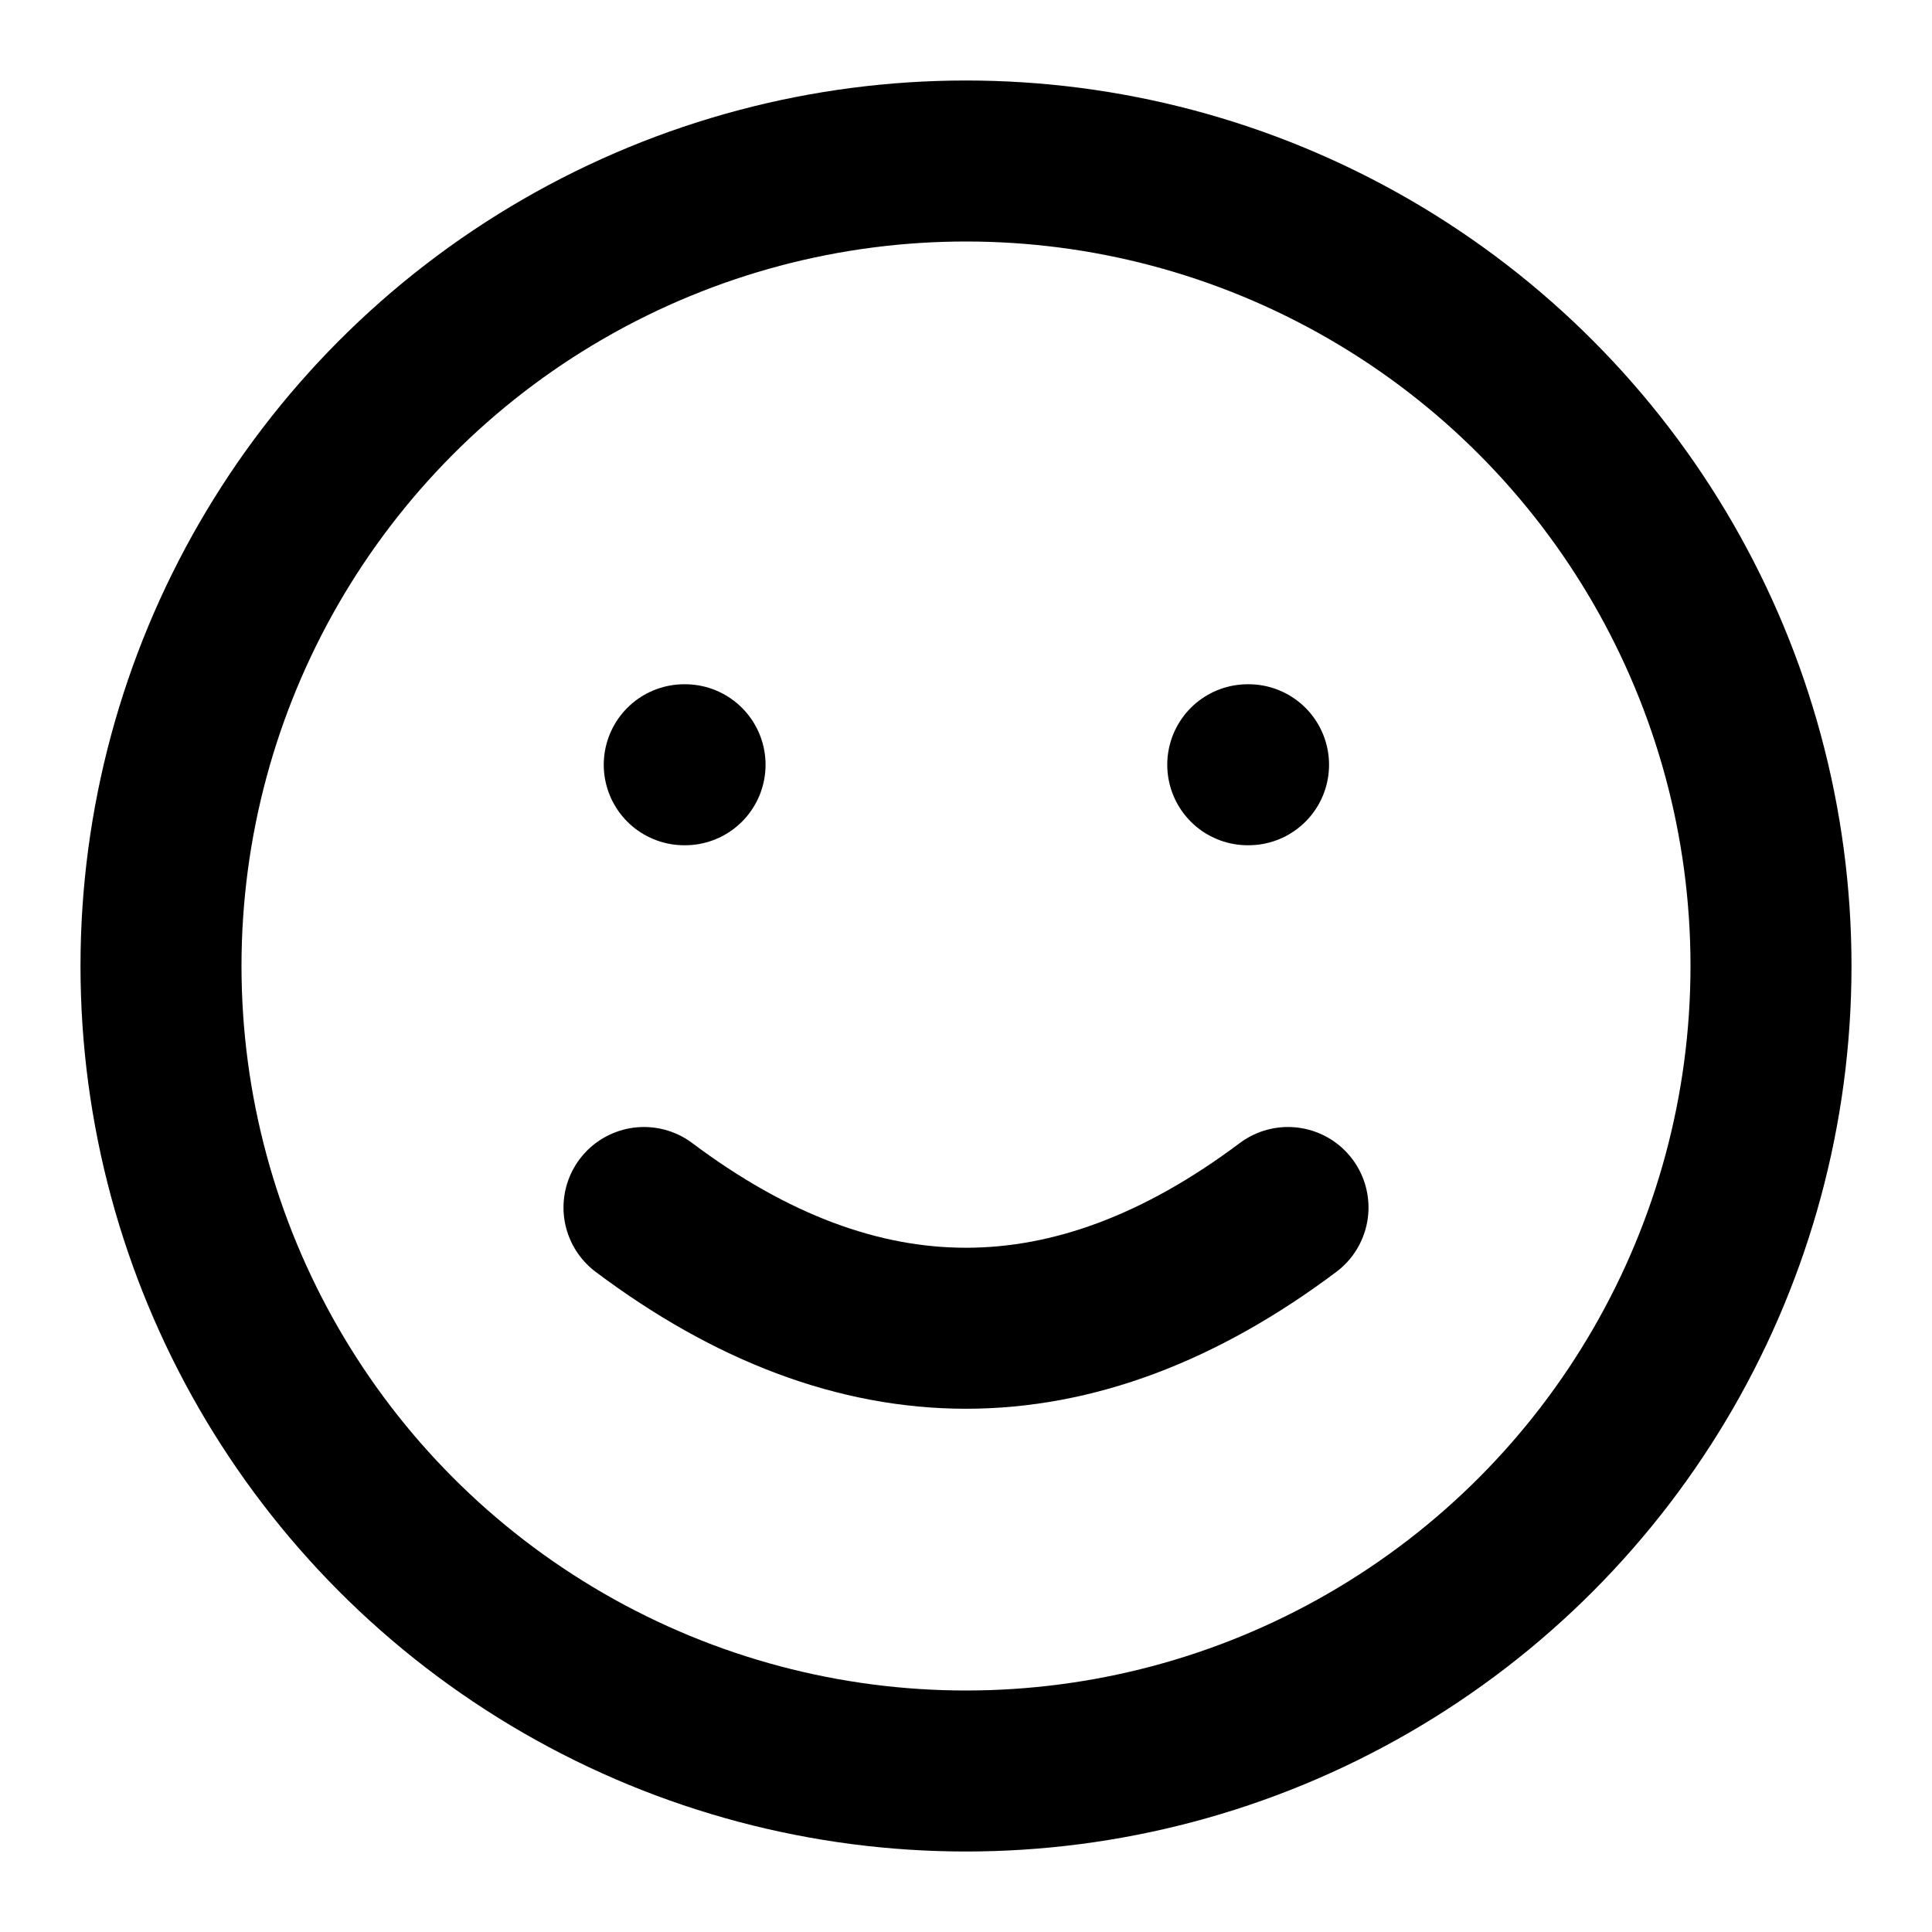
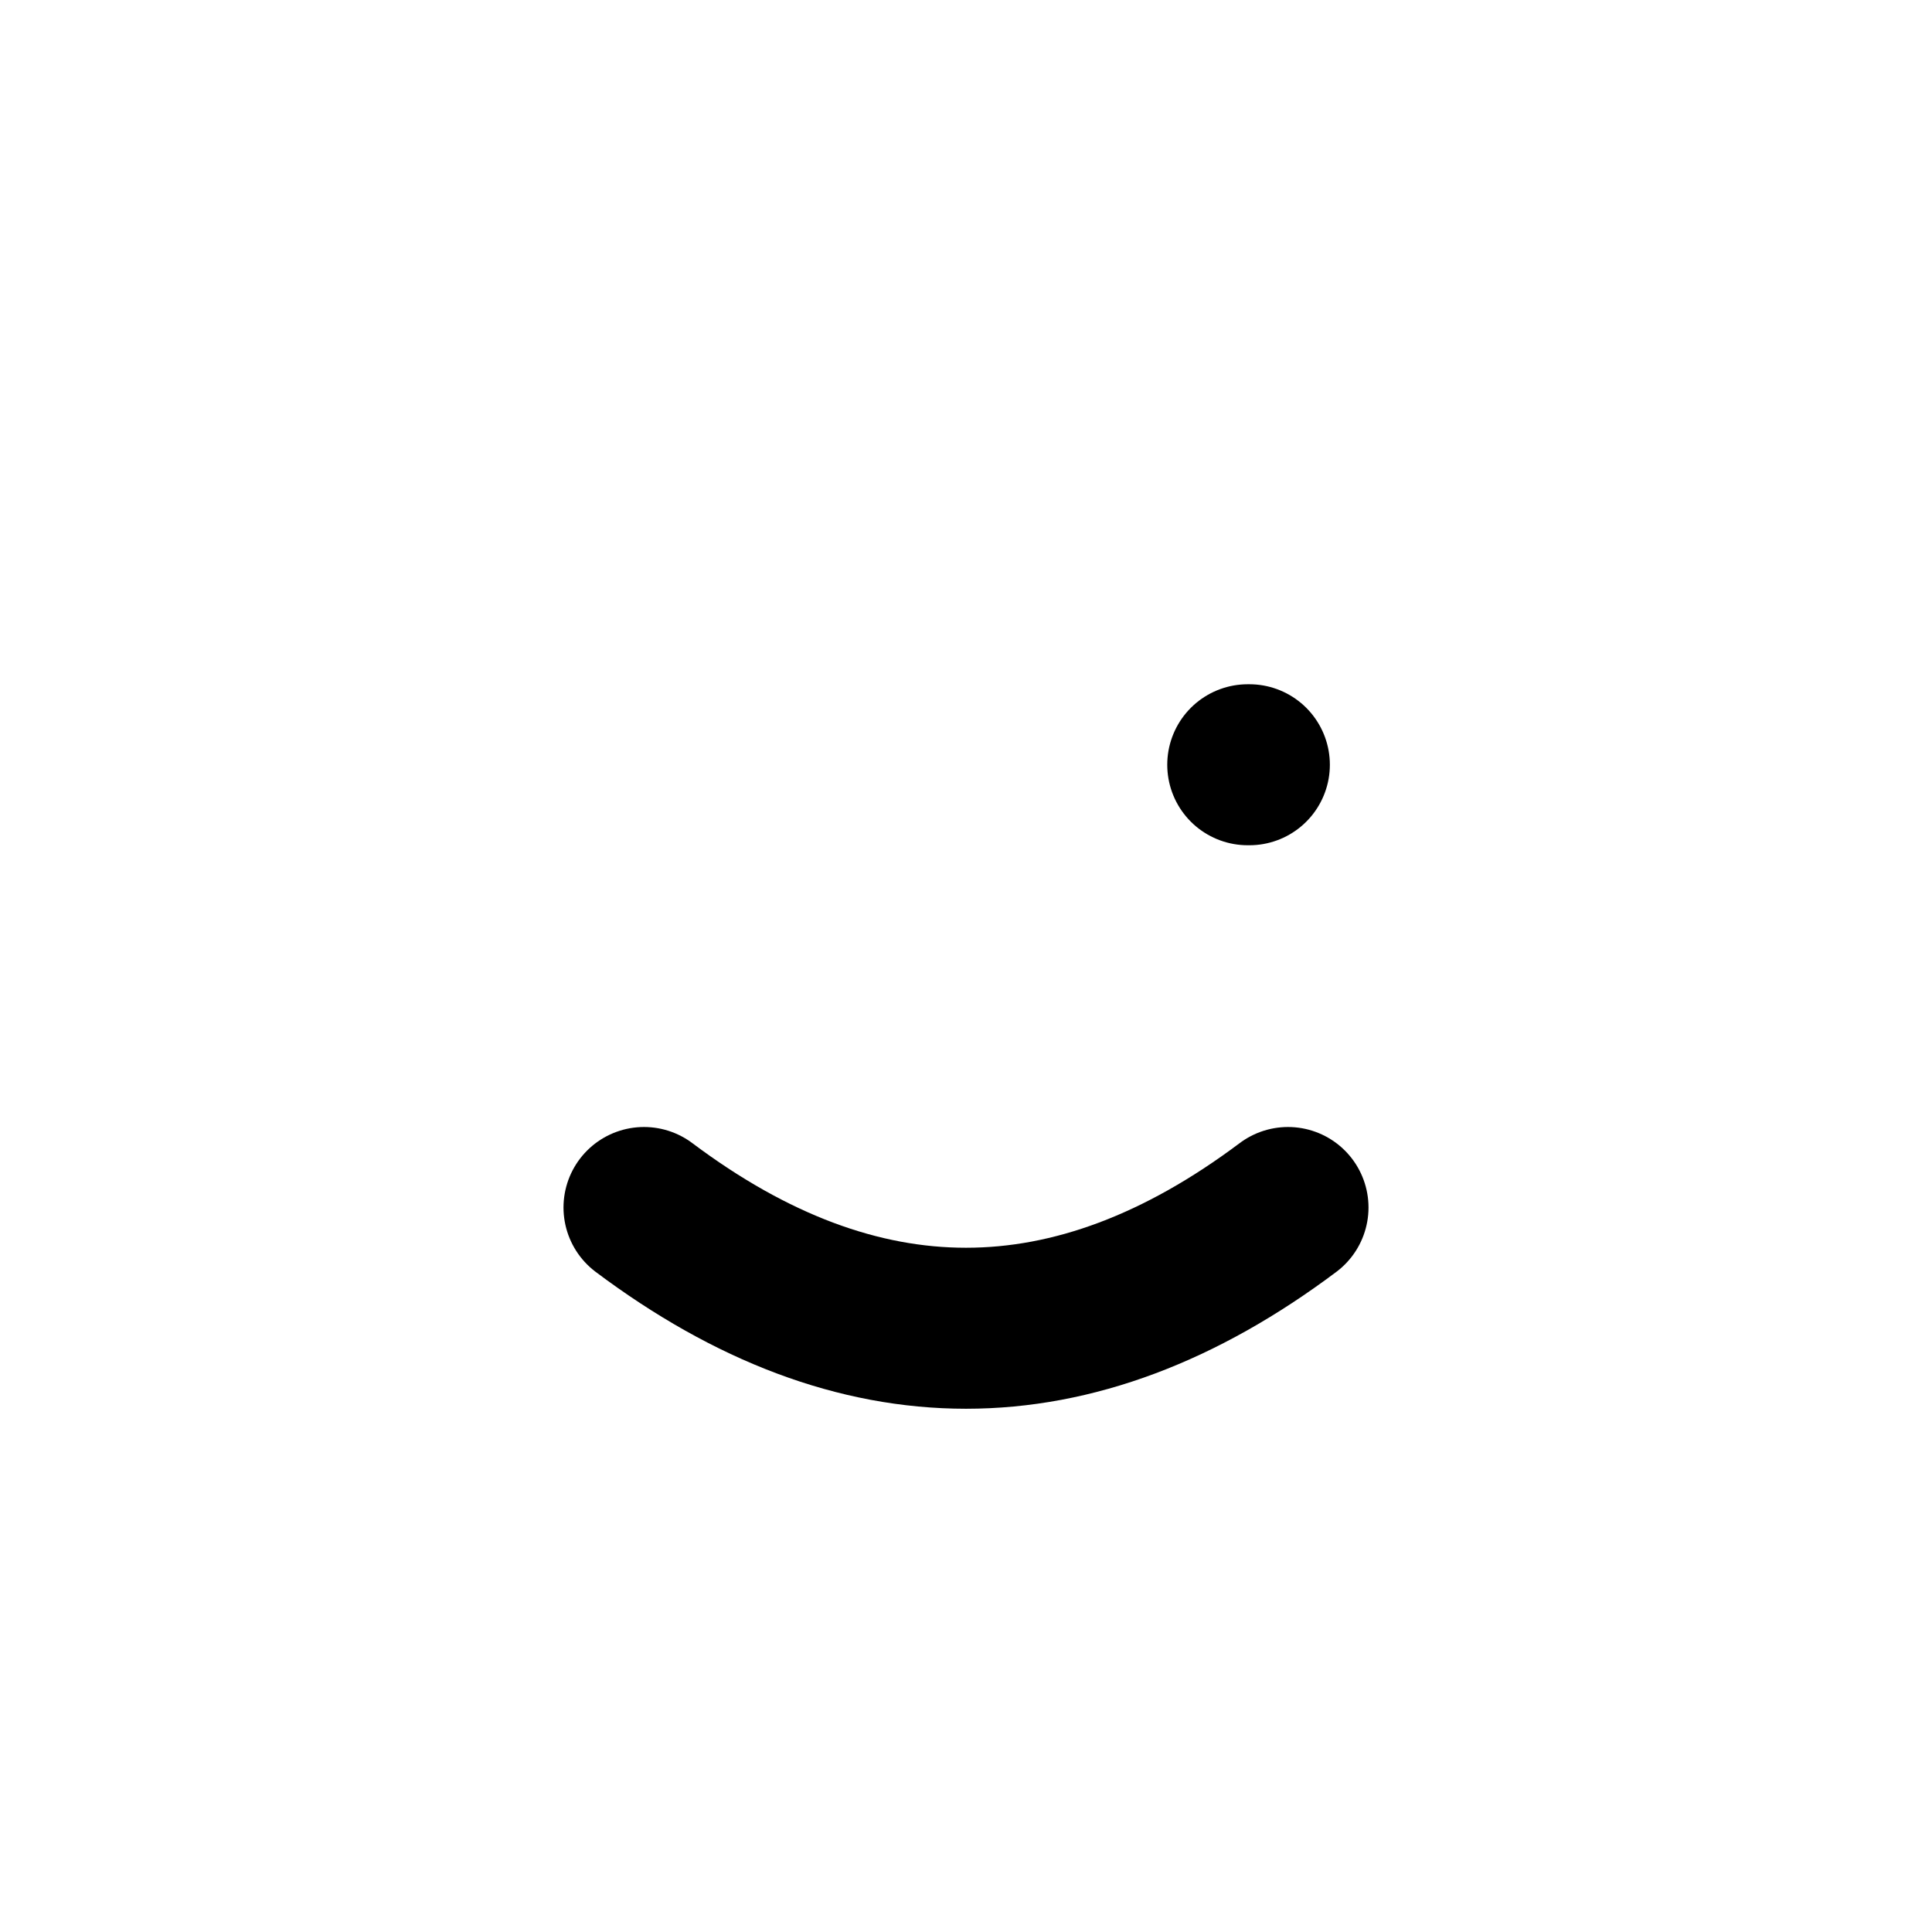
<svg xmlns="http://www.w3.org/2000/svg" stroke-linejoin="round" stroke-linecap="round" stroke-width="2" stroke="currentColor" fill="none" viewBox="0 0 24 24">
-   <circle r="10" cy="12" cx="12" />
-   <path d="M15.5 9.5h.01M8.5 9.5h.01" />
+   <path d="M15.5 9.5h.01h.01" />
  <path d="M8 15c1.333 1 2.667 1.5 4 1.5s2.667-.5 4-1.5" />
</svg>